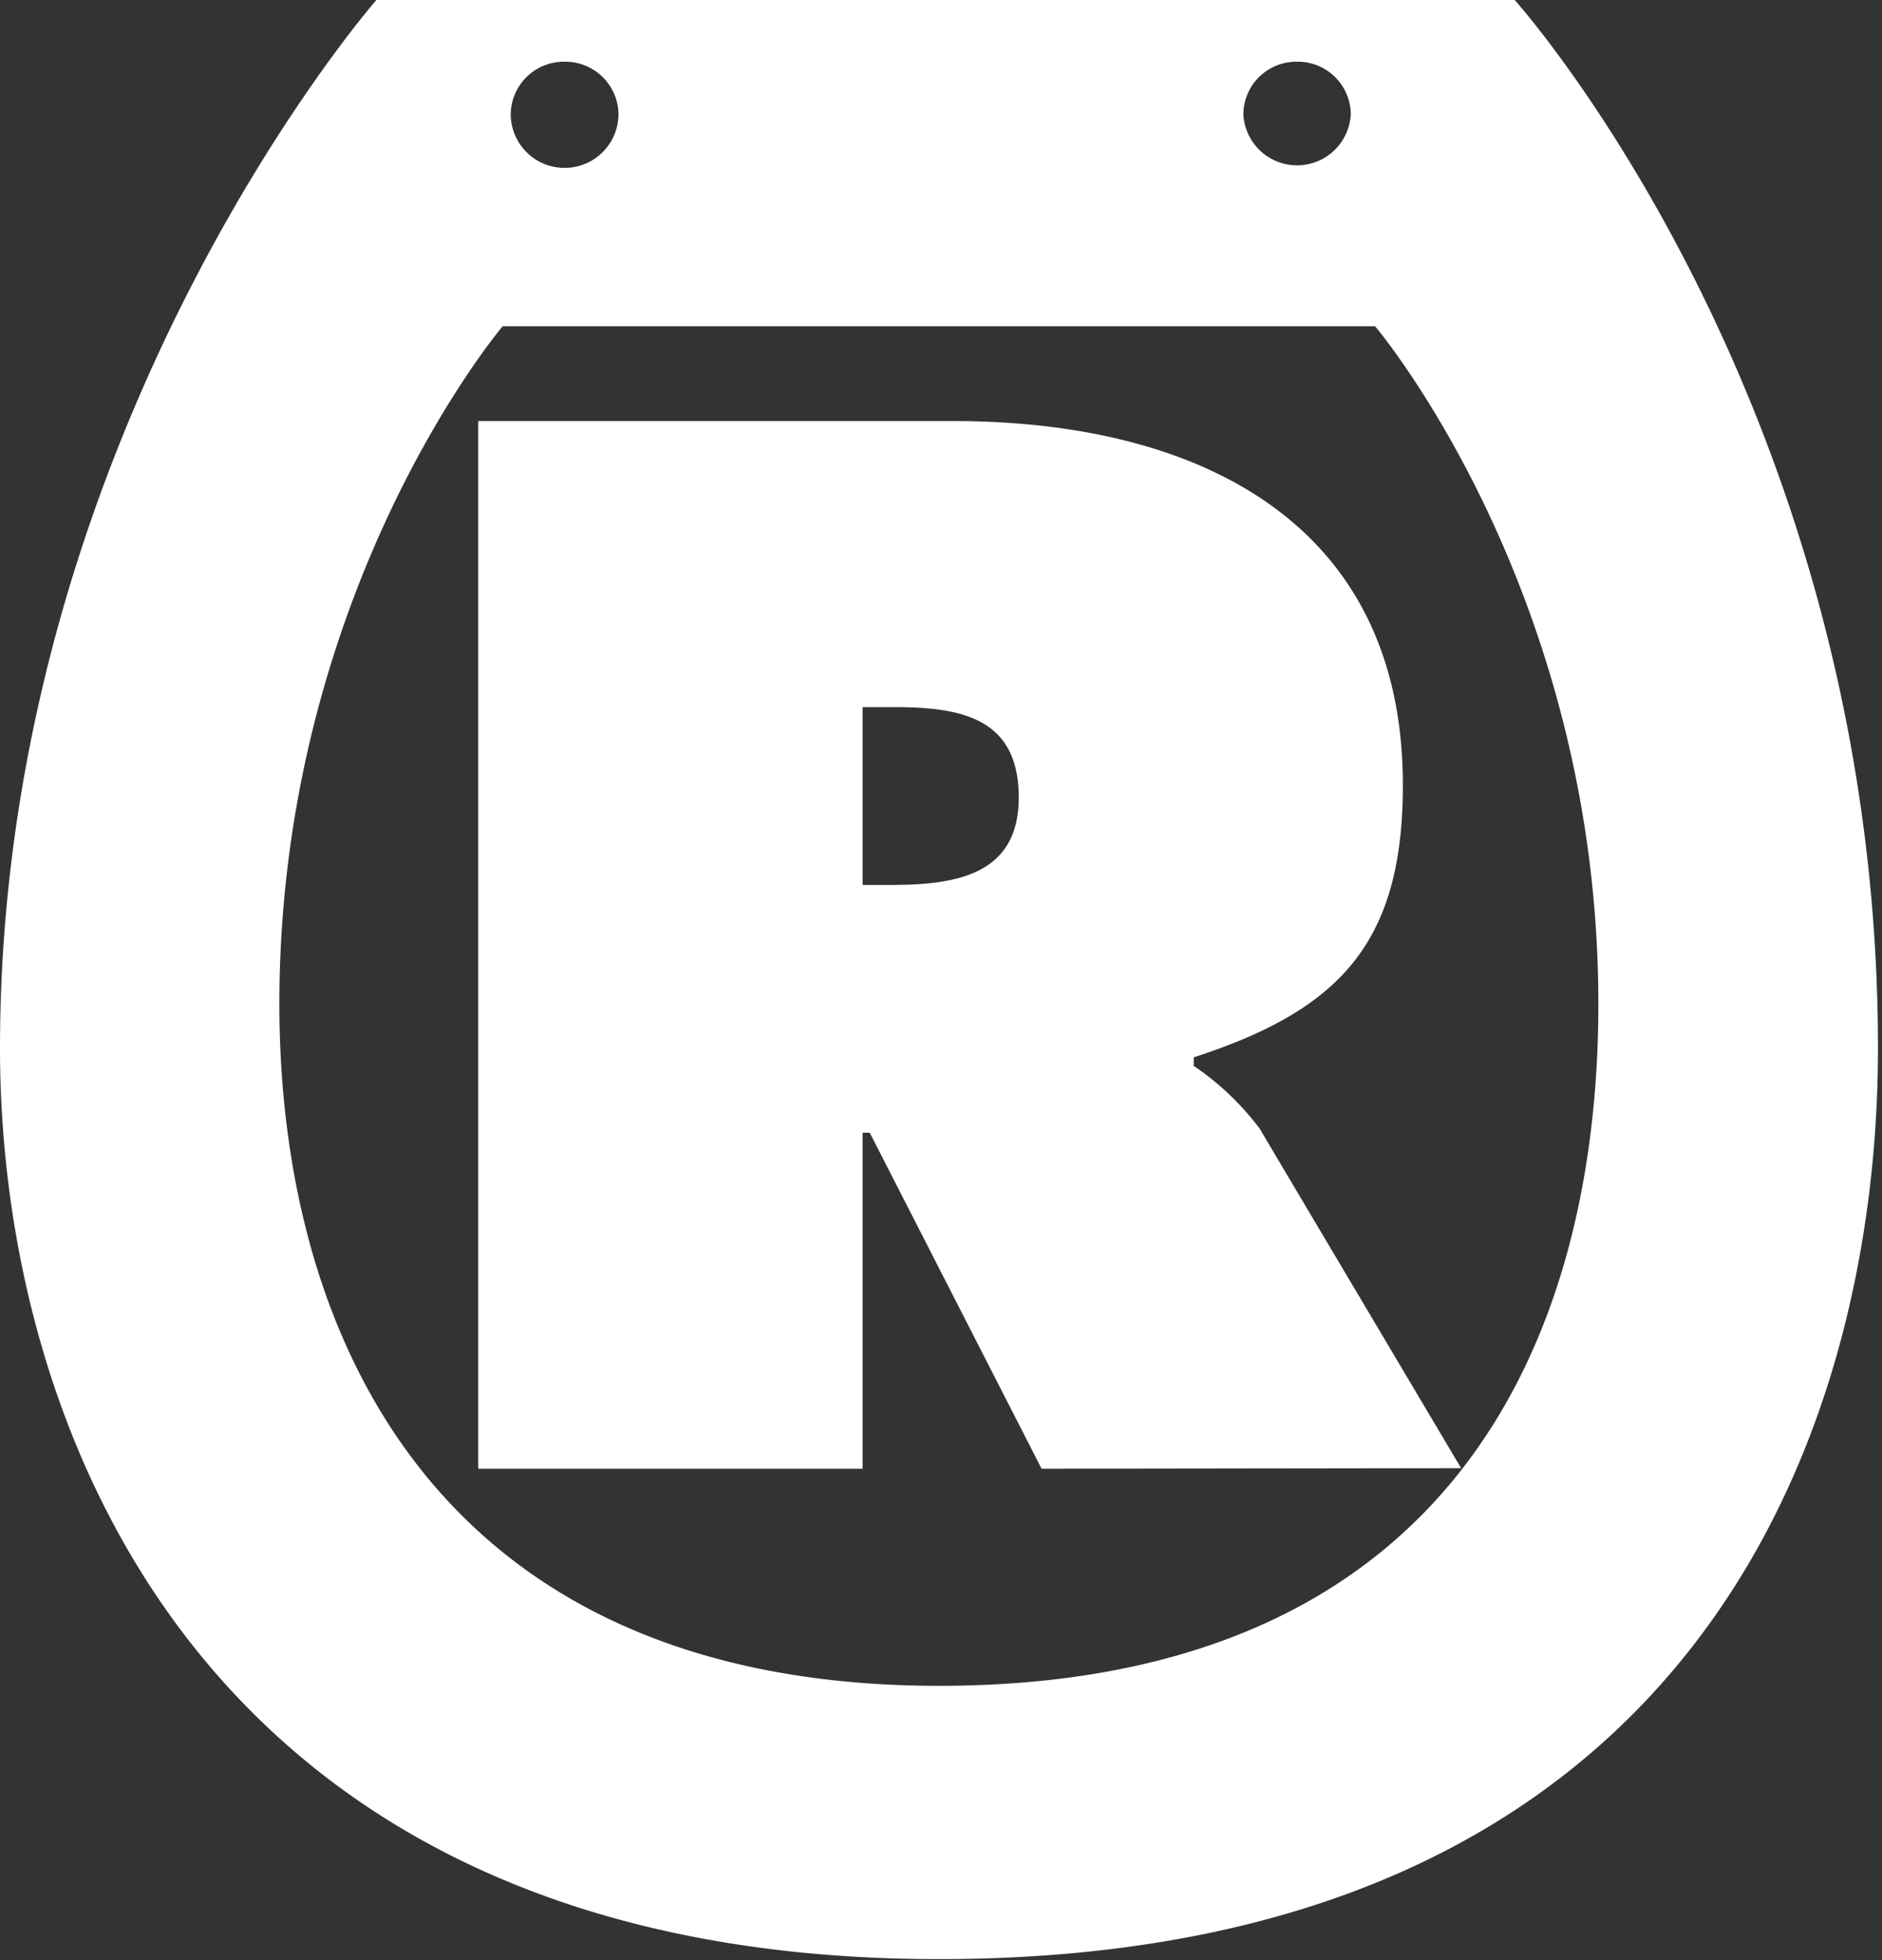
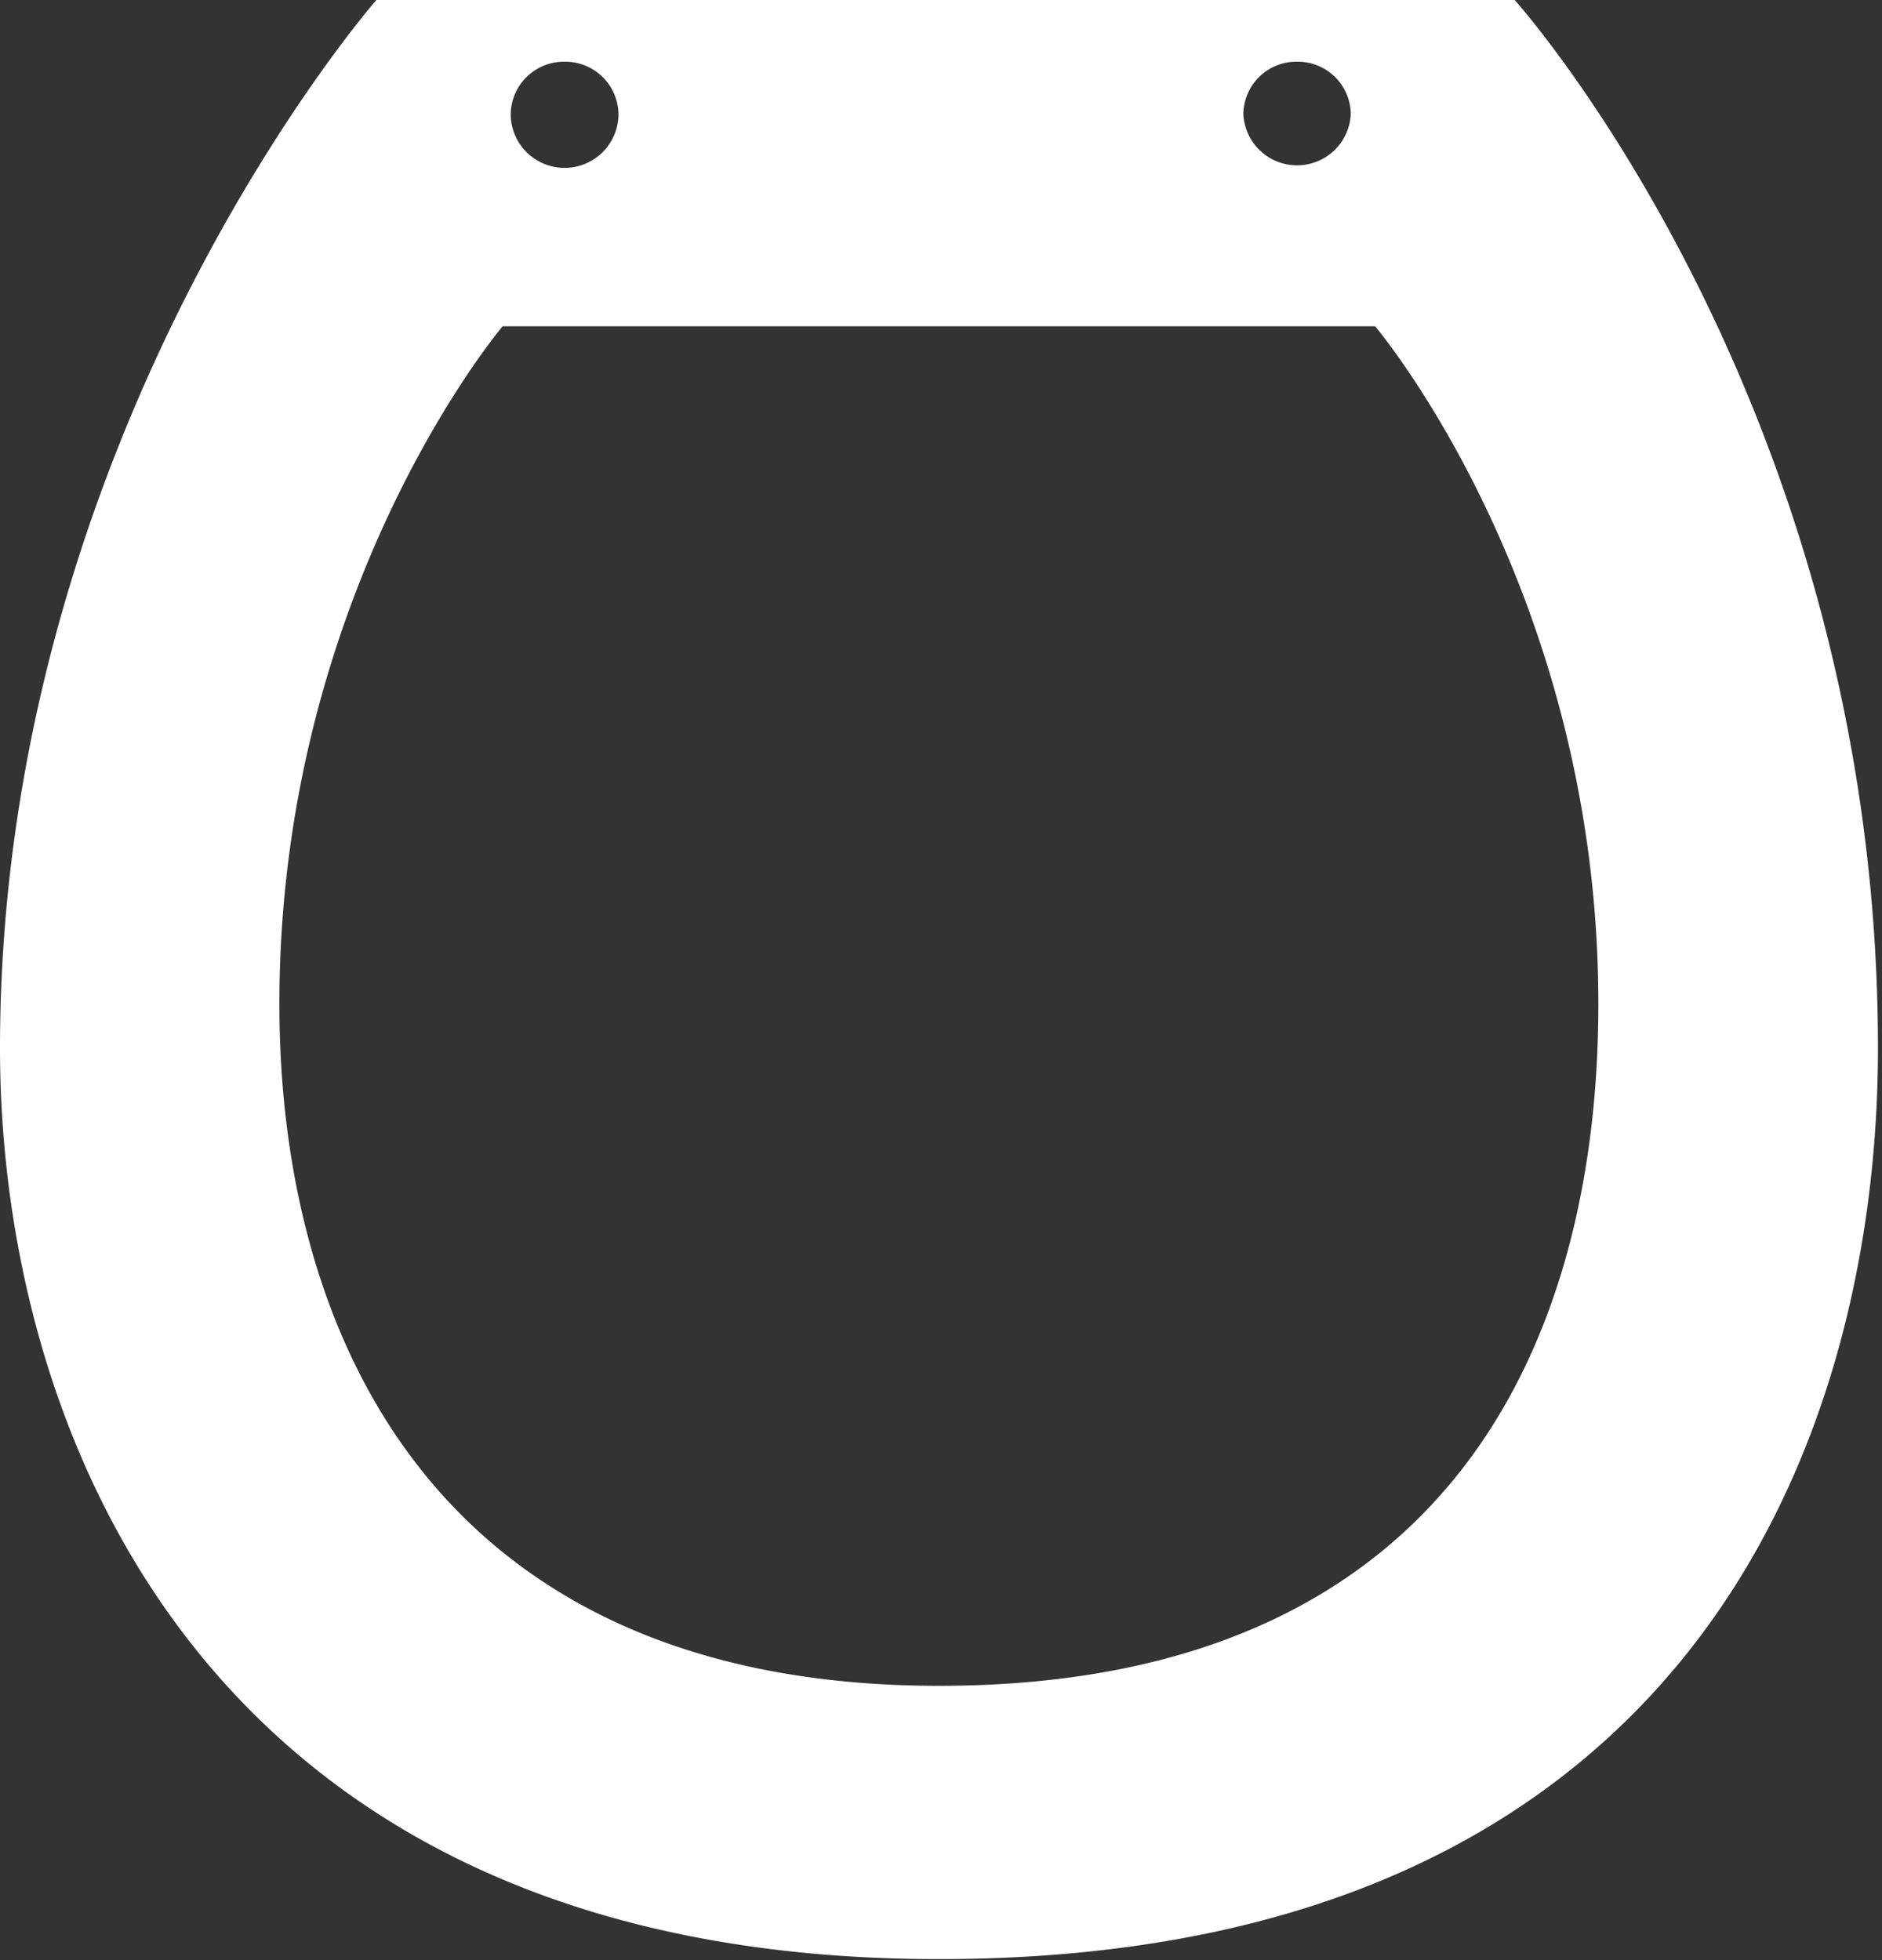
<svg xmlns="http://www.w3.org/2000/svg" id="Layer_1" data-name="Layer 1" viewBox="0 0 168 175">
  <rect x="0" y="0" width="168" height="175" fill="#333333" stroke="none" />
  <defs>
    <style>.cls-1{fill:#fff;fill-rule:evenodd;}</style>
  </defs>
  <title>Bemis catalogo web ra_redondo Artboard 27</title>
  <path class="cls-1" d="M135.21,0H33.6S0,38.36,0,93.6c0,34.51,18.55,81.31,83.79,81.31,67.22,0,83.85-46.8,83.85-81.31C167.64,36.06,135.21,0,135.21,0ZM115.79,5.51a4.73,4.73,0,0,1,4.79,4.67,4.8,4.8,0,0,1-9.59,0A4.73,4.73,0,0,1,115.79,5.51Zm-65.39,0a4.75,4.75,0,0,1,4.81,4.67,4.81,4.81,0,0,1-9.62,0A4.75,4.75,0,0,1,50.4,5.51Zm33.41,145c-44.53,0-58.87-30.85-58.87-60.88,0-37,19.93-60.5,19.93-60.5h77.88s19.93,23.48,19.93,60.5C142.68,119.66,129.5,150.51,83.81,150.51Z" />
-   <path class="cls-1" d="M77,63.13h2.7c6,0,11.24.89,11.24,8.07,0,7-5.75,7.81-11.51,7.81H77Zm-34.26,68H77v-30h.64l15.34,30,37.45-.05-18-30.34a24.75,24.75,0,0,0-5.87-5.58V94.4c13-4.22,18.67-10.17,18.67-24.31,0-23.57-18.42-32.5-40.17-32.5H42.69v93.52" />
</svg>